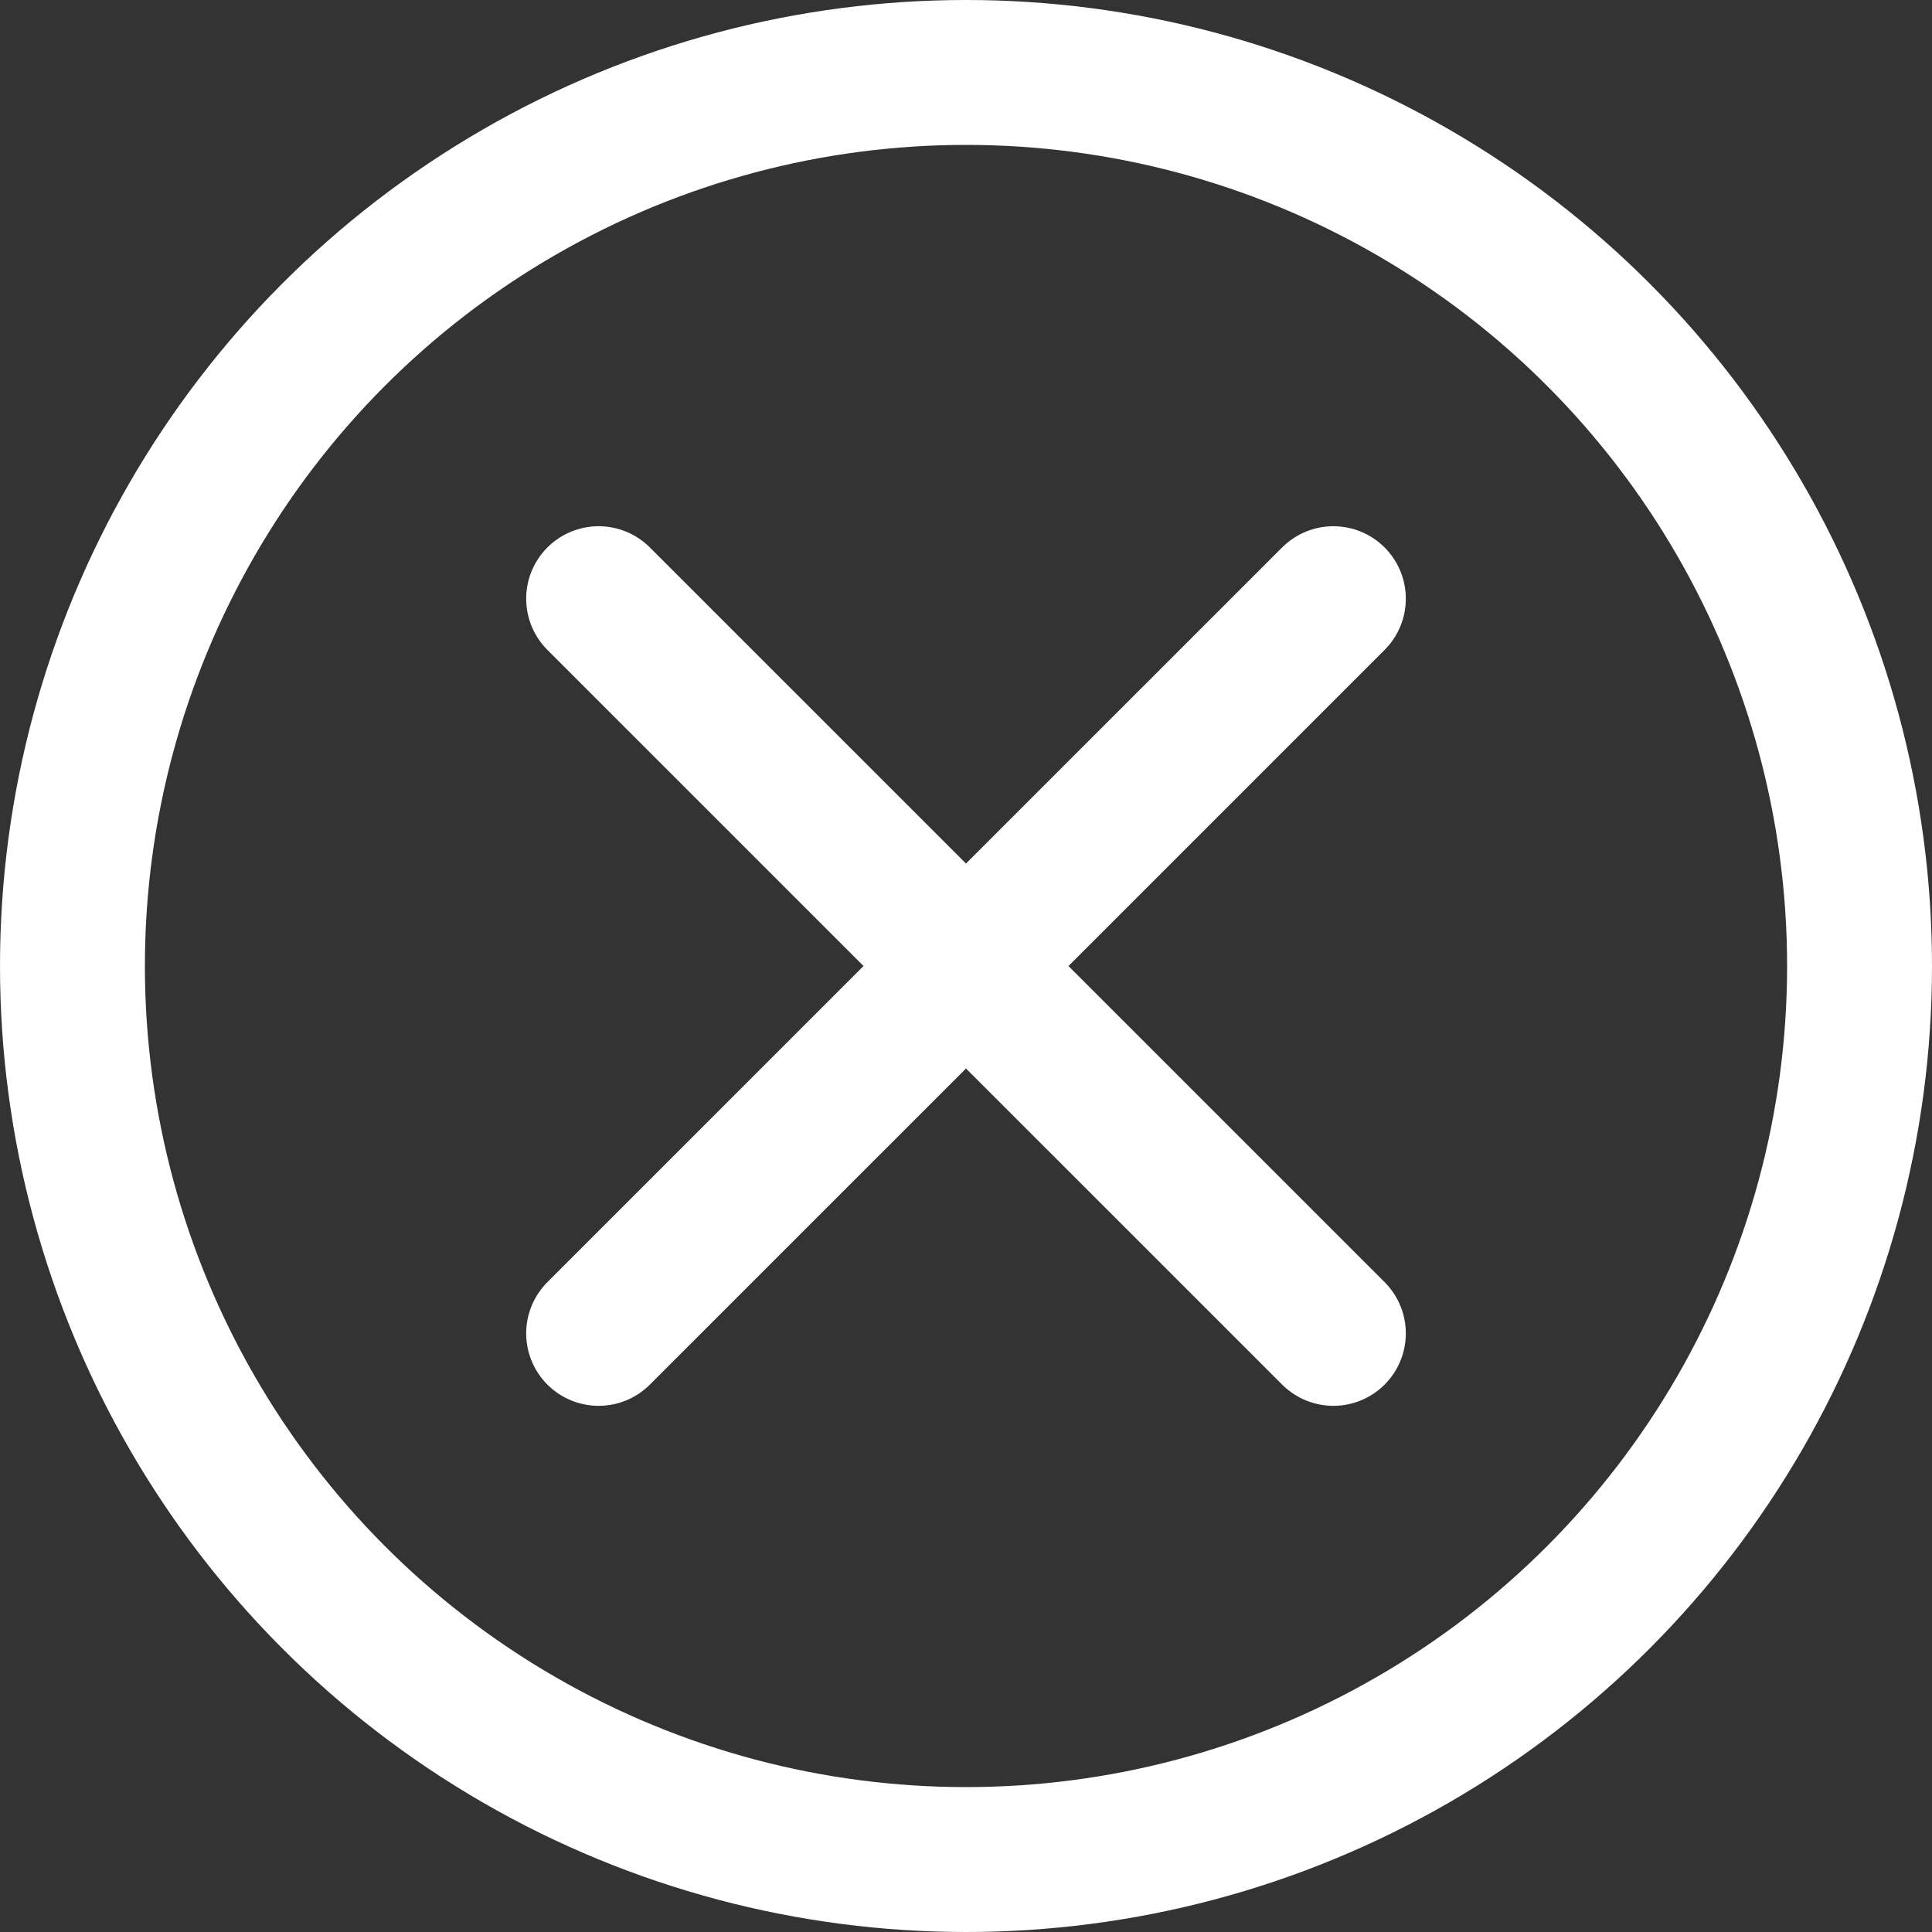
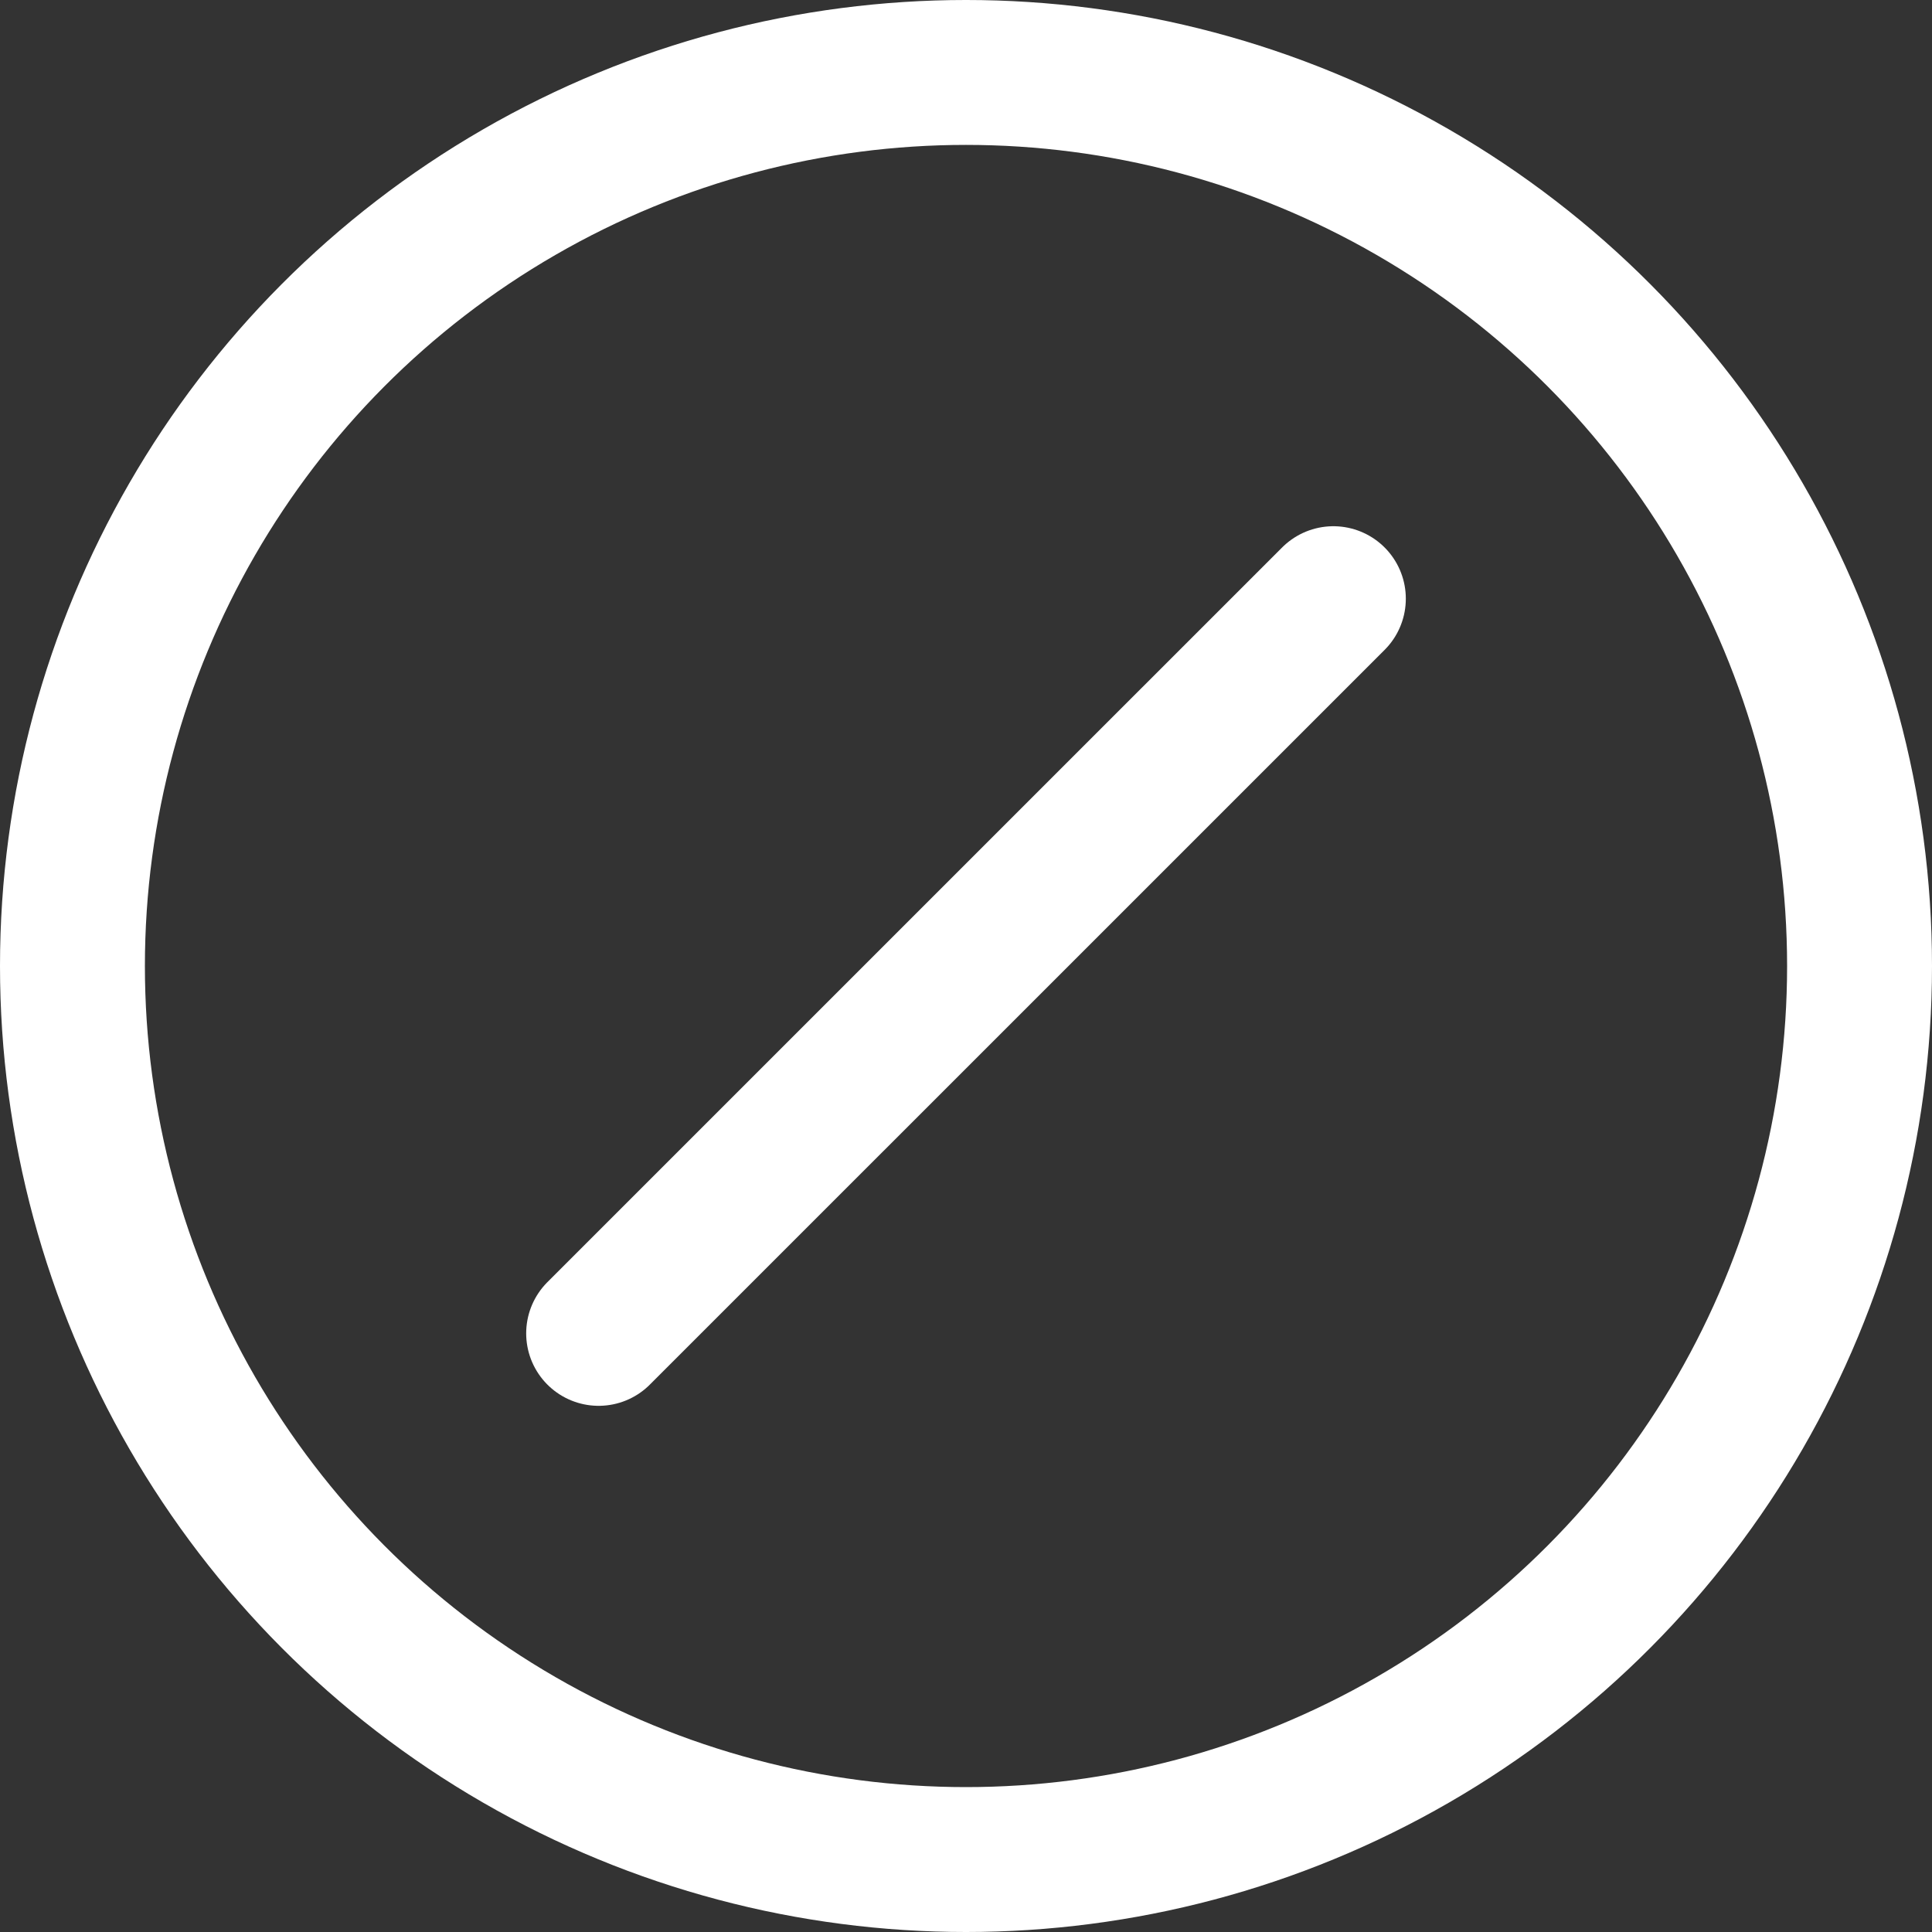
<svg xmlns="http://www.w3.org/2000/svg" width="40" height="40" viewBox="0 0 40 40" fill="none">
  <rect x="0" y="0" width="40" height="40" fill="#333333" stroke="none" />
  <circle cx="20" cy="20" r="18.5" stroke="#fff" stroke-width="3" />
  <path d="M27.606 12.395L12.394 27.606" stroke="#fff" stroke-width="3" stroke-linecap="round" stroke-linejoin="round" />
-   <path d="M27.606 27.606L12.394 12.395" stroke="#fff" stroke-width="3" stroke-linecap="round" stroke-linejoin="round" />
</svg>